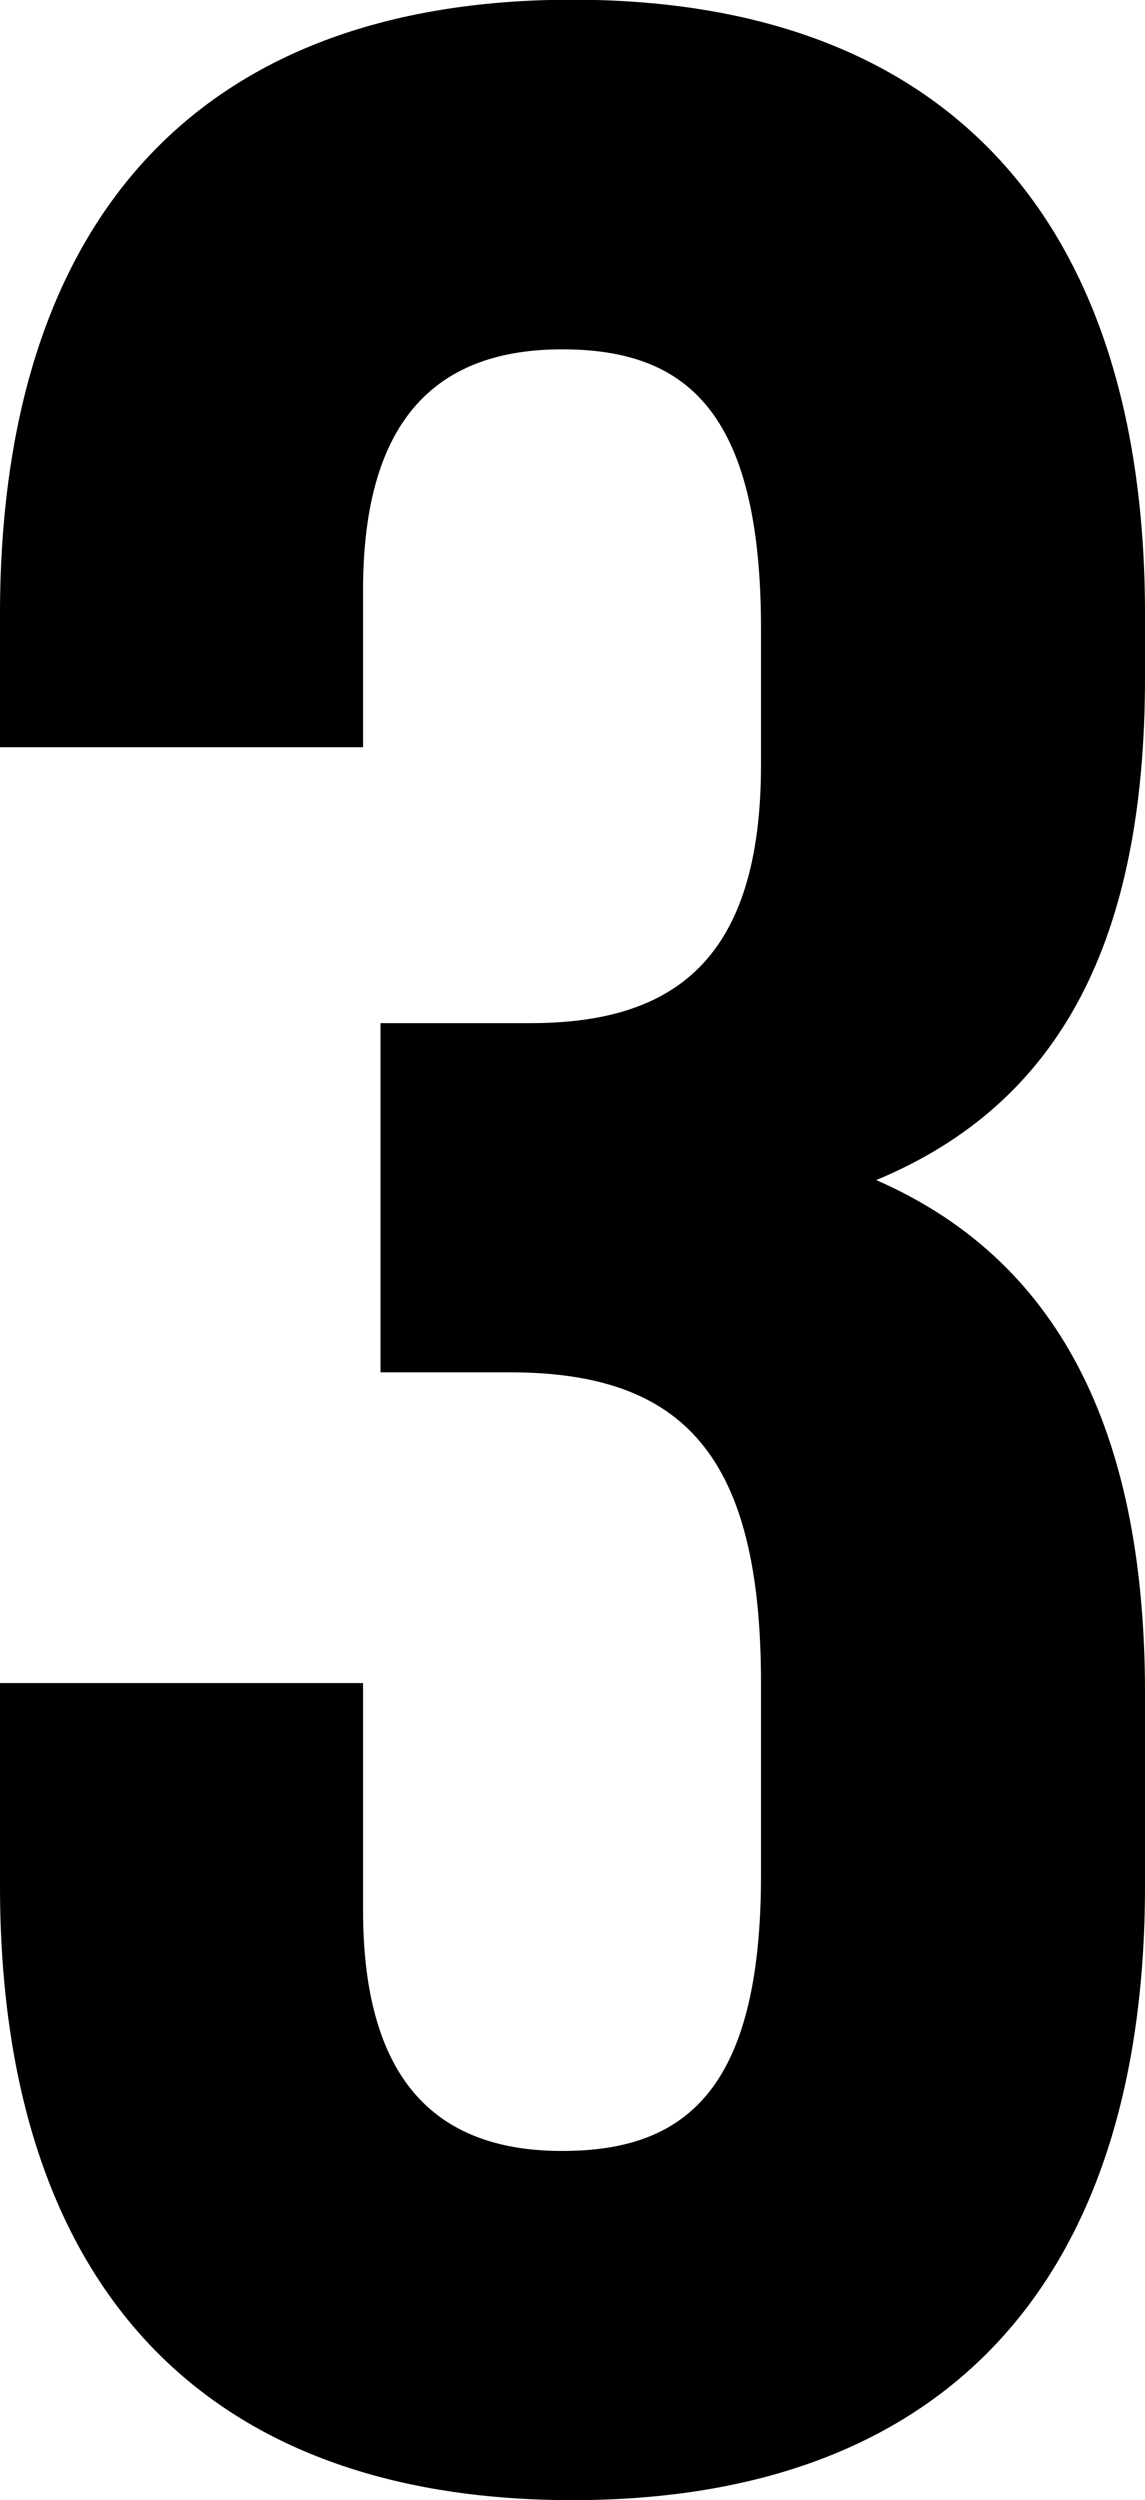
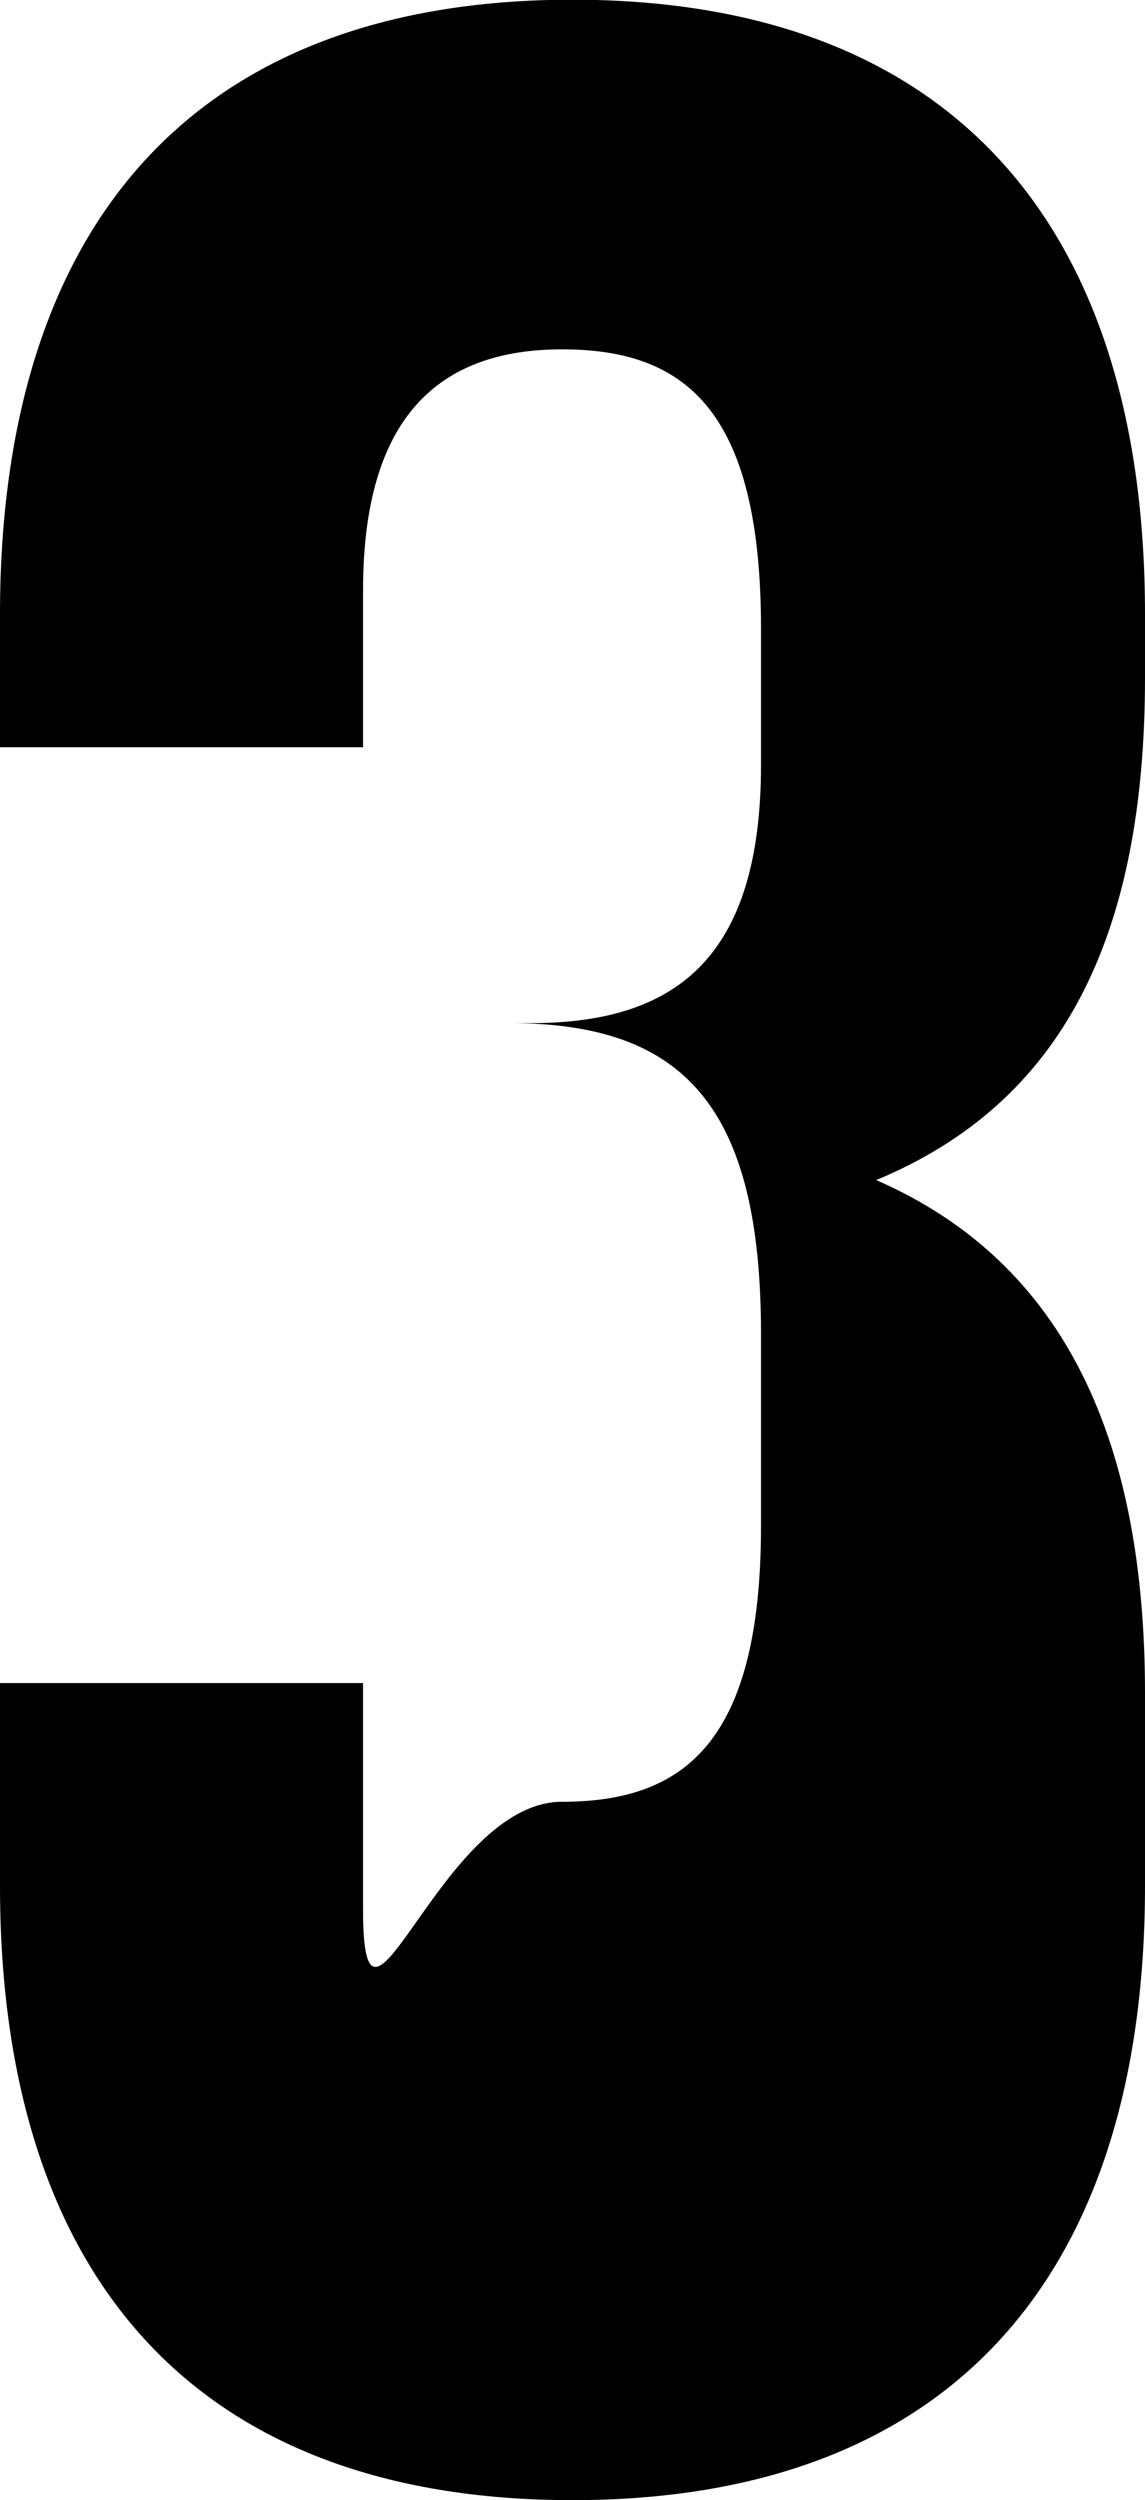
<svg xmlns="http://www.w3.org/2000/svg" width="35.752" height="78.044" viewBox="0 0 35.752 78.044">
-   <path d="M5.886-53.3c0,6.1-2.725,8.066-7.194,8.066H-5.995v10.9h4.033c5.45,0,7.848,2.616,7.848,9.7v5.995c0,6.758-2.4,8.611-6.213,8.611S-6.54-12.1-6.54-17.549v-7.085H-17.876v6.322C-17.876-6.1-11.772.872,0,.872S17.876-6.1,17.876-18.312v-6c0-7.739-2.4-13.407-8.393-16.023,5.777-2.4,8.393-7.521,8.393-15.7v-1.962c0-12.208-6.1-19.184-17.876-19.184S-17.876-70.2-17.876-57.988v4.142H-6.54v-4.9c0-5.45,2.4-7.521,6.213-7.521s6.213,1.853,6.213,8.72Z" transform="translate(17.876 77.172)" />
+   <path d="M5.886-53.3c0,6.1-2.725,8.066-7.194,8.066H-5.995h4.033c5.45,0,7.848,2.616,7.848,9.7v5.995c0,6.758-2.4,8.611-6.213,8.611S-6.54-12.1-6.54-17.549v-7.085H-17.876v6.322C-17.876-6.1-11.772.872,0,.872S17.876-6.1,17.876-18.312v-6c0-7.739-2.4-13.407-8.393-16.023,5.777-2.4,8.393-7.521,8.393-15.7v-1.962c0-12.208-6.1-19.184-17.876-19.184S-17.876-70.2-17.876-57.988v4.142H-6.54v-4.9c0-5.45,2.4-7.521,6.213-7.521s6.213,1.853,6.213,8.72Z" transform="translate(17.876 77.172)" />
</svg>